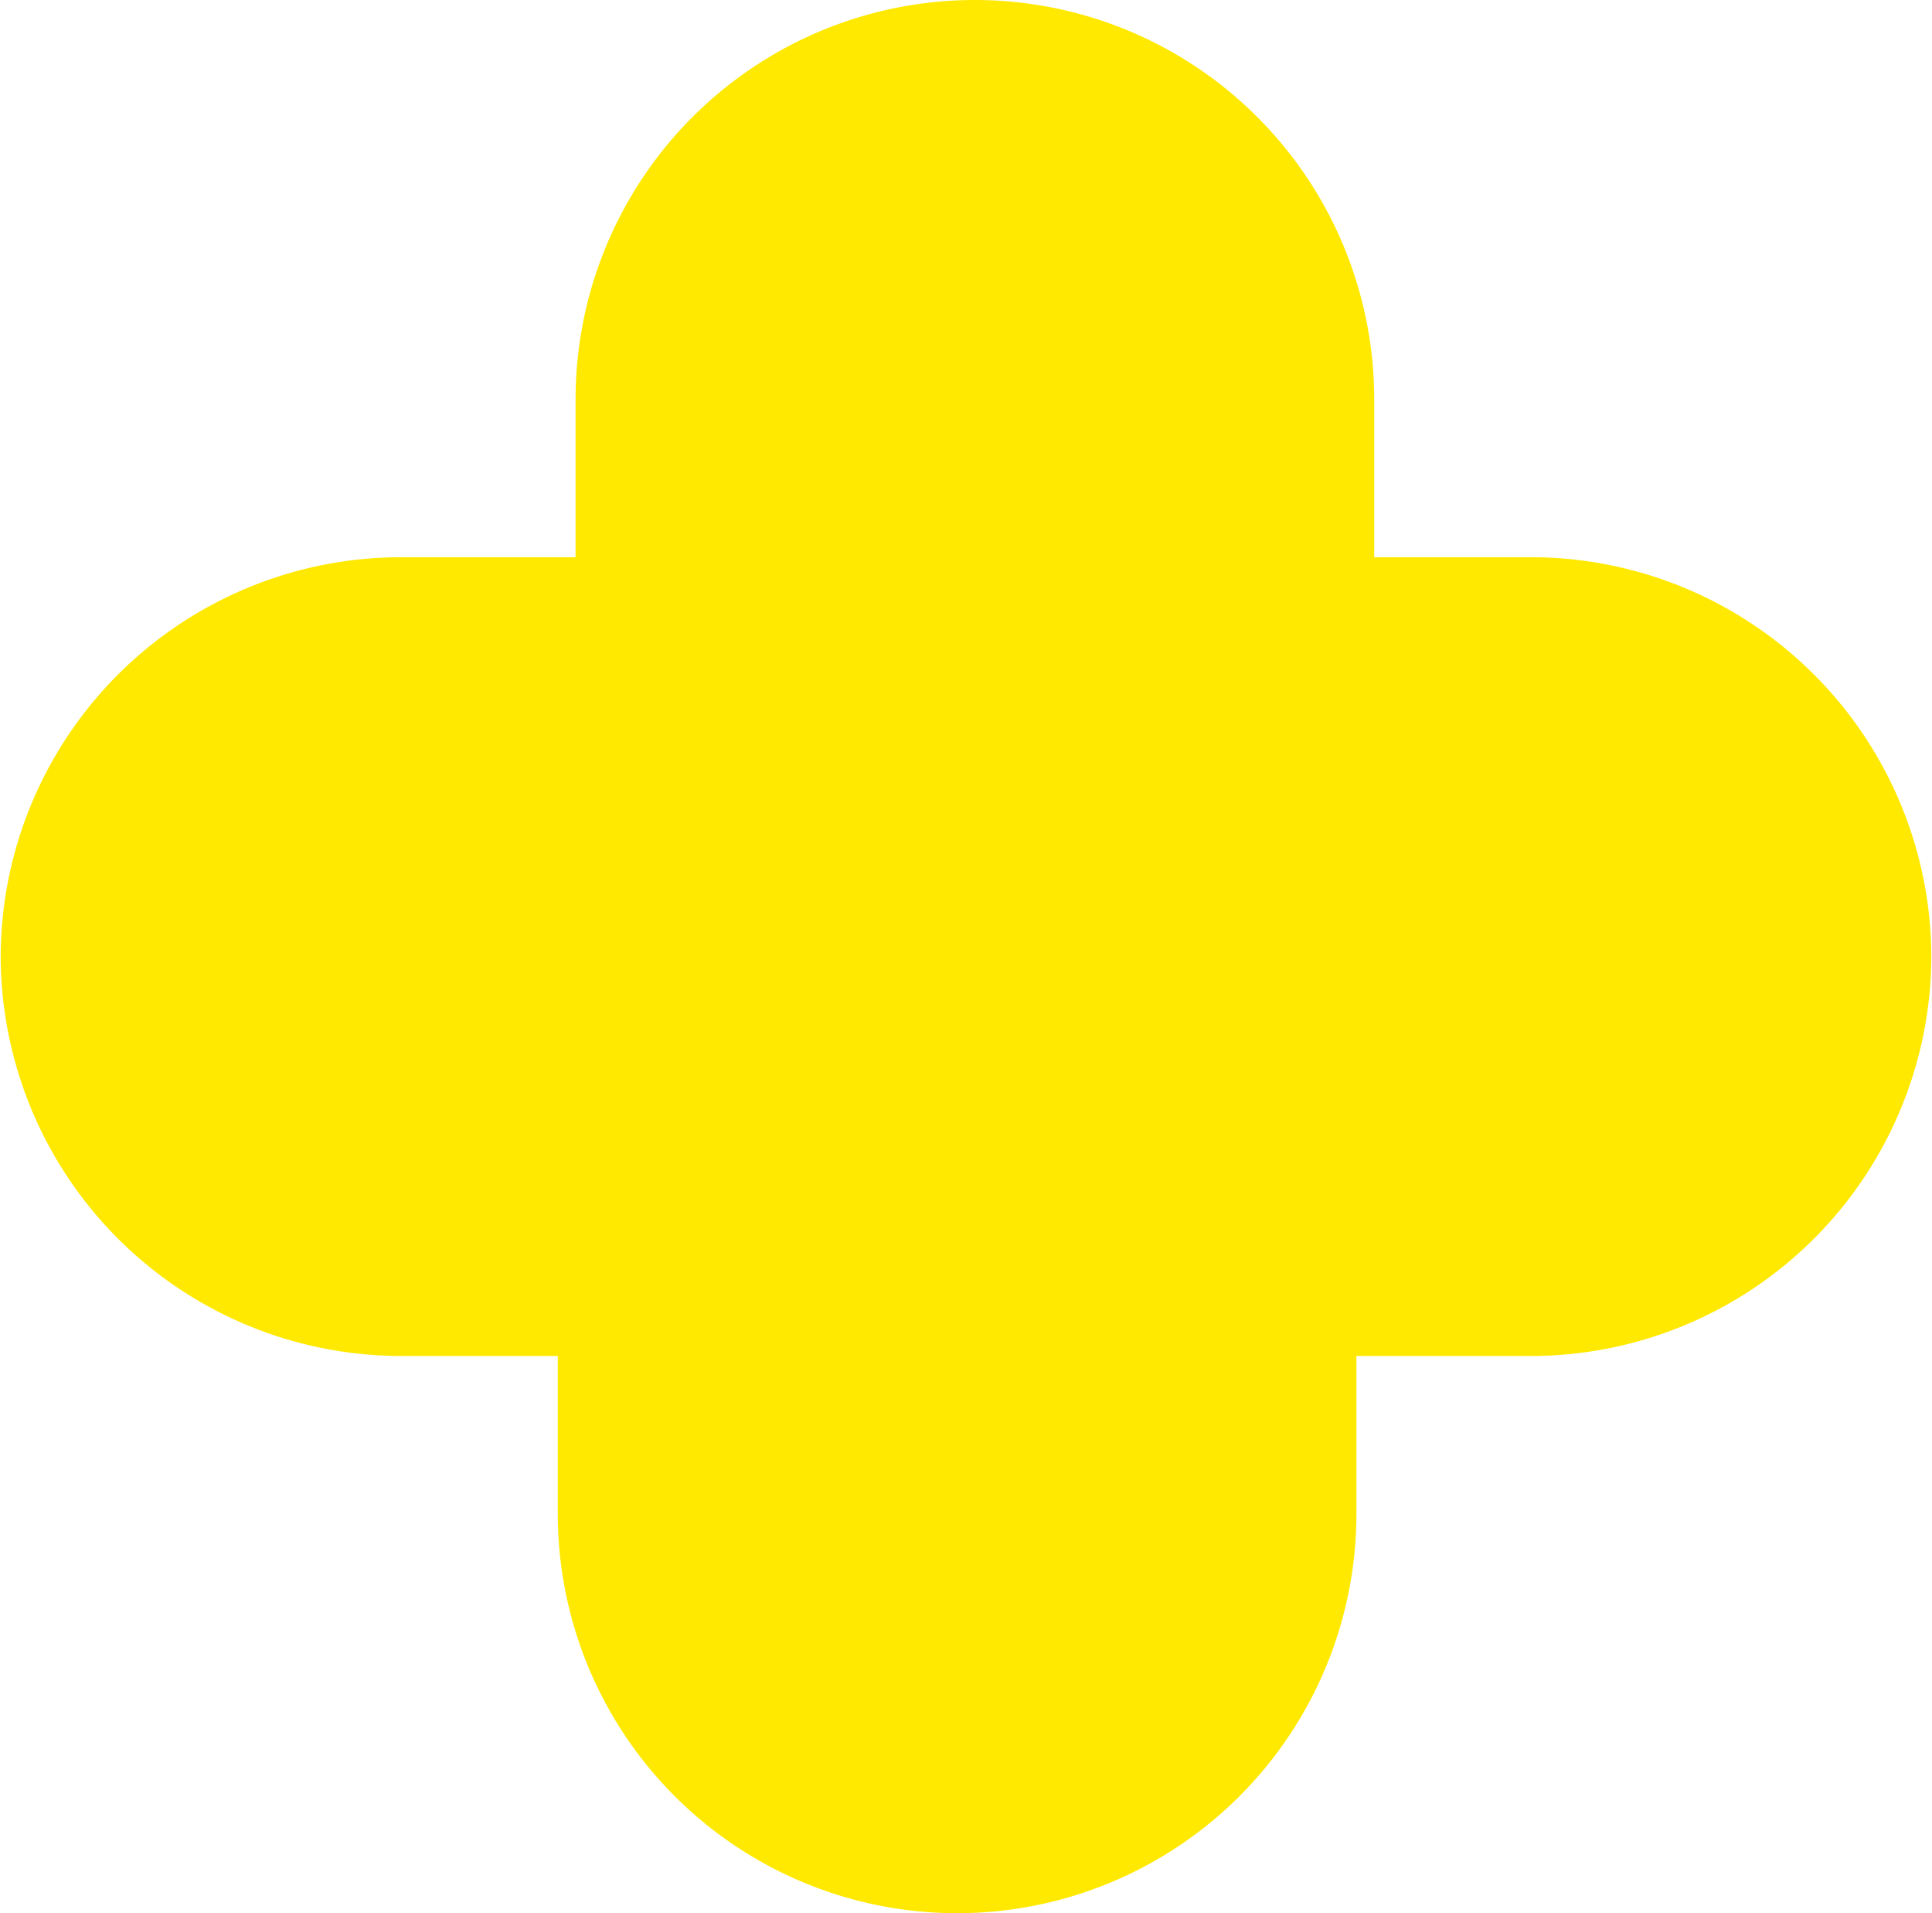
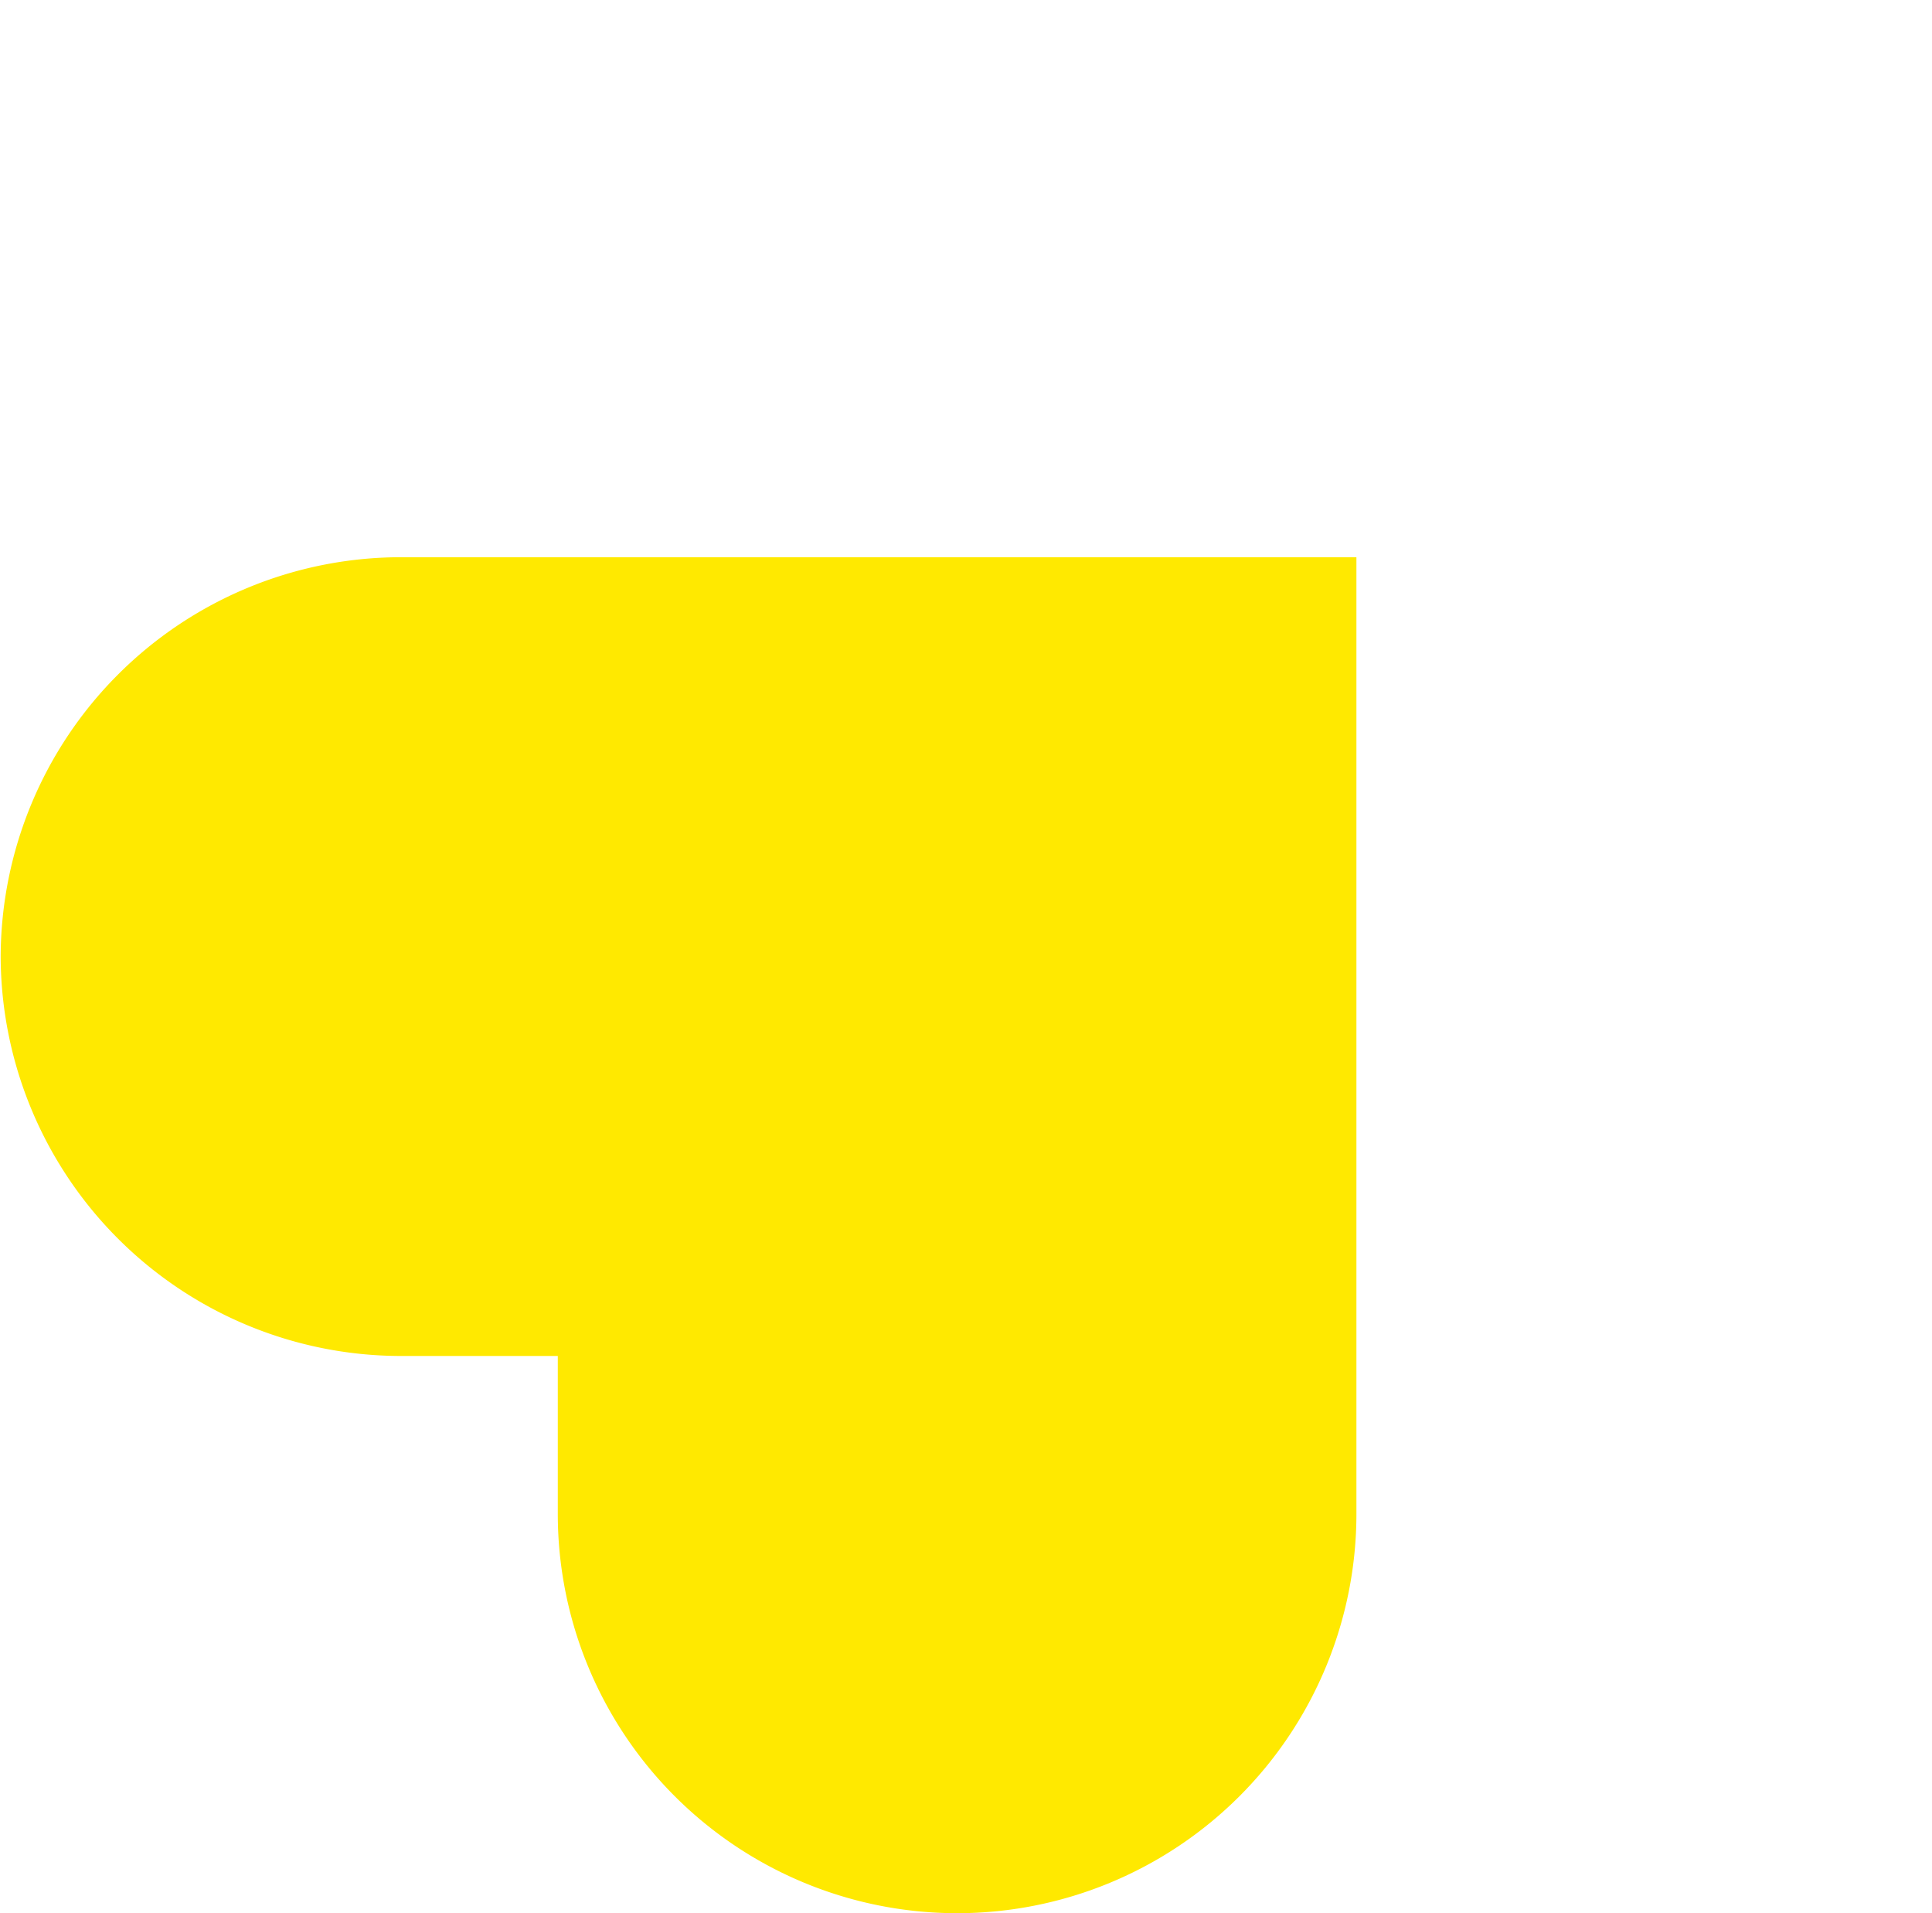
<svg xmlns="http://www.w3.org/2000/svg" viewBox="0 0 202 200">
  <defs>
    <style>.cls-1{isolation:isolate;}.cls-2{fill:#ffe900;}.cls-3{mix-blend-mode:multiply;}</style>
  </defs>
  <title>yello</title>
  <g class="cls-1">
    <g id="Слой_1" data-name="Слой 1">
      <path class="cls-2" d="M.07,100a41.88,41.88,0,0,0,41.75,41.75h16.5v16.5a41.75,41.75,0,0,0,83.5,0v-100h-100A41.88,41.88,0,0,0,.07,100Z" />
-       <path class="cls-2" d="M201.93,100a41.88,41.88,0,0,0-41.75-41.75h-16.5V41.75a41.75,41.75,0,0,0-83.5,0v100h100A41.88,41.88,0,0,0,201.93,100Z" />
      <g class="cls-3">
-         <path class="cls-2" d="M60.18,141.75h81.64v-1.86A81.64,81.64,0,0,0,60.18,58.25h0Z" />
-       </g>
+         </g>
    </g>
  </g>
</svg>